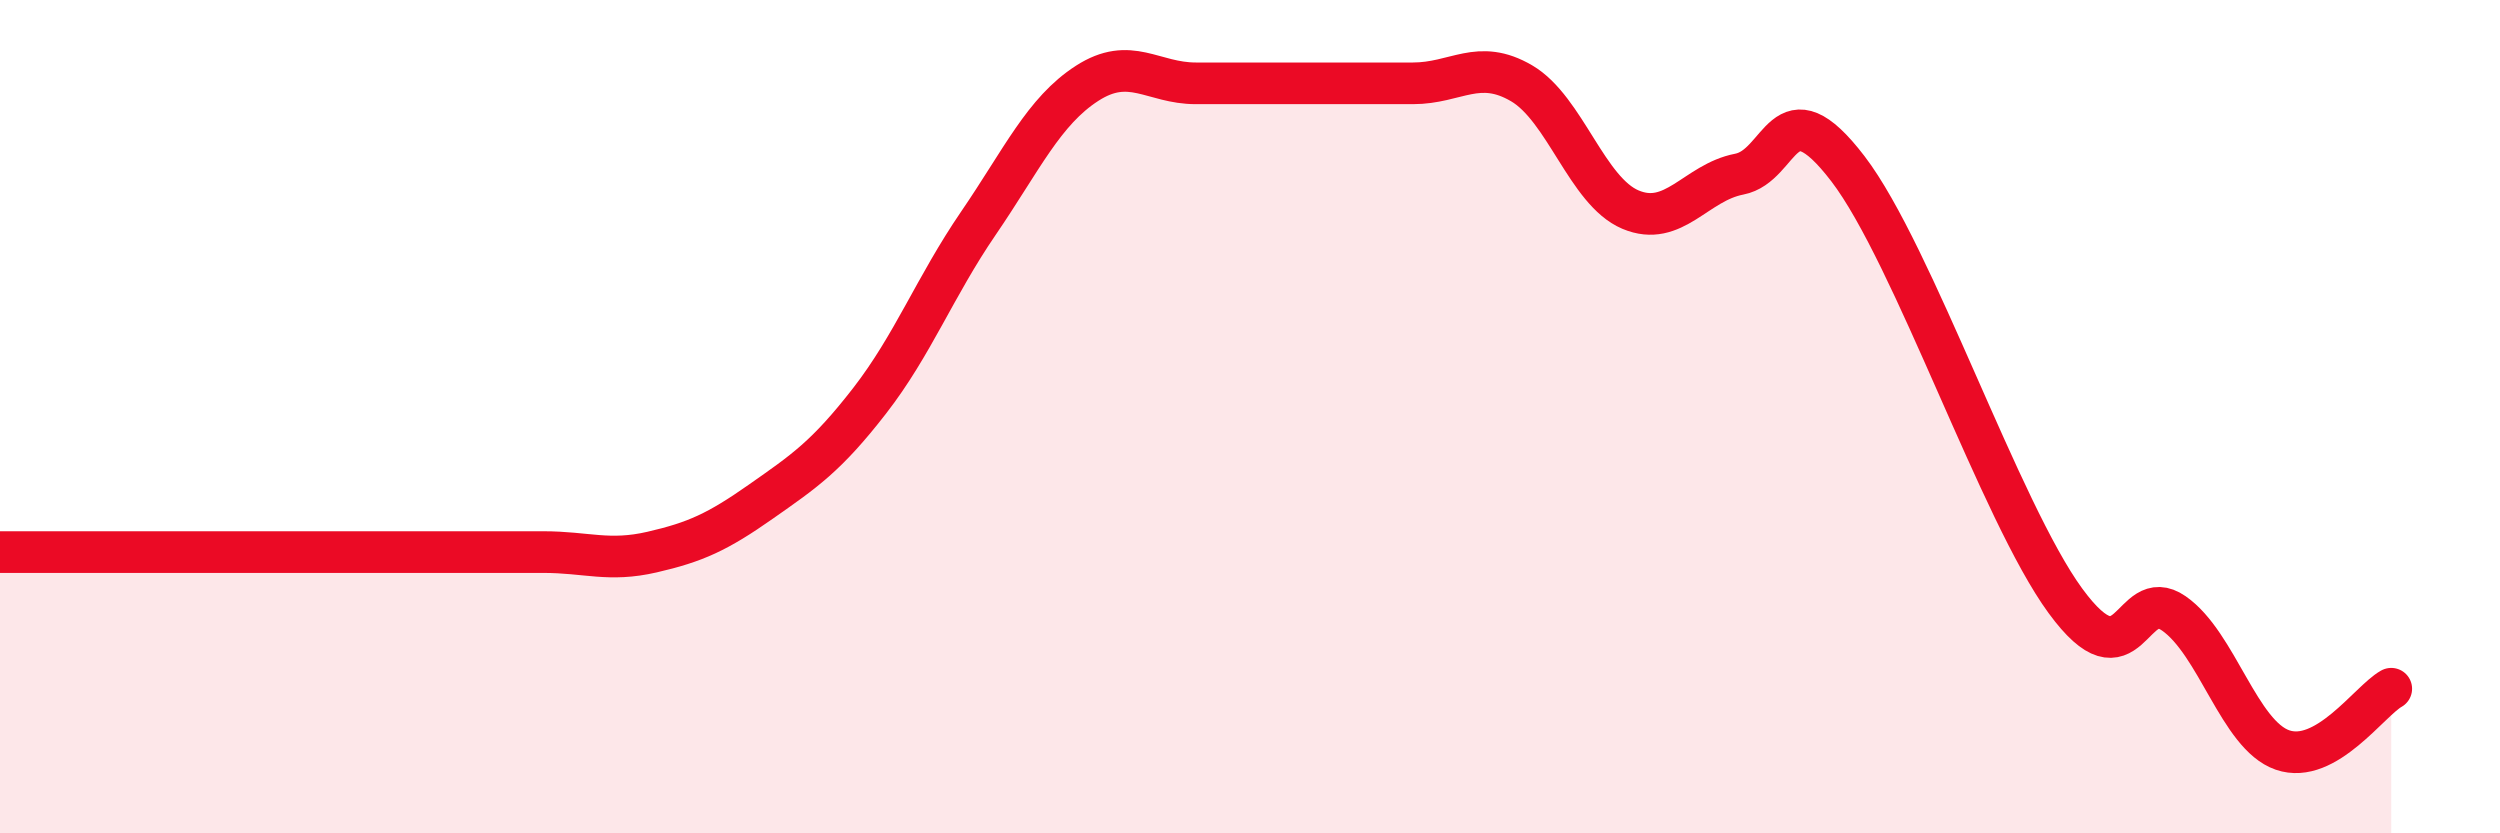
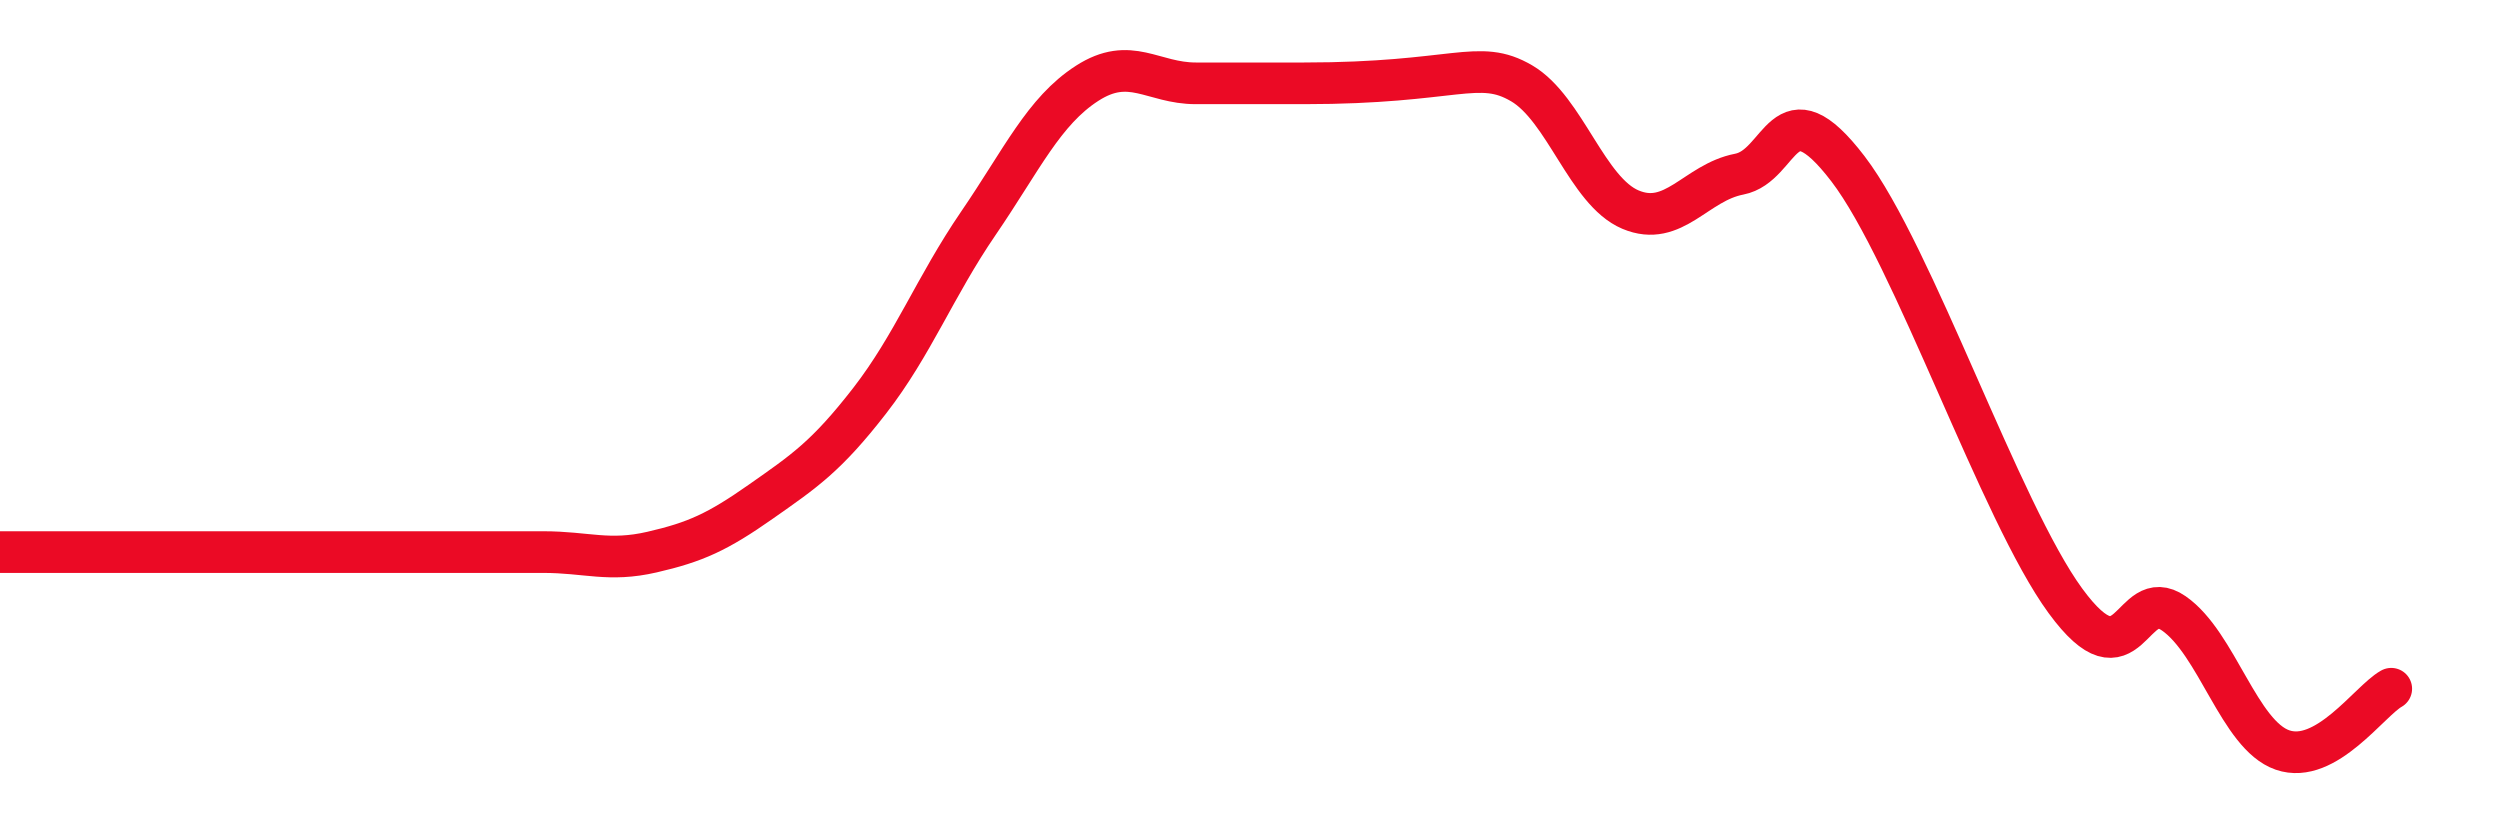
<svg xmlns="http://www.w3.org/2000/svg" width="60" height="20" viewBox="0 0 60 20">
-   <path d="M 0,13.25 C 0.52,13.25 1.57,13.25 2.61,13.25 C 3.65,13.25 4.18,13.25 5.22,13.25 C 6.26,13.25 6.79,13.25 7.83,13.25 C 8.87,13.25 9.39,13.25 10.43,13.25 C 11.47,13.25 12,13.25 13.04,13.25 C 14.08,13.25 14.61,13.49 15.65,13.25 C 16.69,13.01 17.22,12.77 18.26,12.04 C 19.3,11.31 19.83,10.96 20.87,9.62 C 21.91,8.28 22.44,6.88 23.48,5.36 C 24.52,3.84 25.05,2.67 26.09,2 C 27.13,1.33 27.66,2 28.7,2 C 29.74,2 30.26,2 31.3,2 C 32.34,2 32.87,2 33.91,2 C 34.95,2 35.48,1.39 36.52,2 C 37.56,2.61 38.09,4.59 39.13,5.03 C 40.17,5.47 40.7,4.38 41.74,4.18 C 42.78,3.98 42.78,2 44.35,4.05 C 45.92,6.1 48.01,12.29 49.57,14.42 C 51.13,16.55 51.13,14 52.17,14.72 C 53.21,15.44 53.74,17.64 54.78,18 C 55.82,18.36 56.87,16.82 57.39,16.53L57.39 20L0 20Z" fill="#EB0A25" opacity="0.1" stroke-linecap="round" stroke-linejoin="round" />
-   <path d="M 0,13.25 C 0.52,13.25 1.57,13.25 2.61,13.25 C 3.65,13.25 4.18,13.25 5.22,13.25 C 6.26,13.25 6.79,13.25 7.83,13.25 C 8.87,13.25 9.39,13.25 10.43,13.25 C 11.47,13.25 12,13.25 13.04,13.25 C 14.08,13.25 14.61,13.49 15.65,13.25 C 16.69,13.01 17.22,12.77 18.26,12.04 C 19.3,11.31 19.83,10.96 20.87,9.62 C 21.91,8.28 22.44,6.88 23.48,5.36 C 24.52,3.84 25.05,2.67 26.09,2 C 27.13,1.33 27.66,2 28.7,2 C 29.74,2 30.26,2 31.3,2 C 32.34,2 32.87,2 33.91,2 C 34.95,2 35.48,1.39 36.52,2 C 37.56,2.61 38.09,4.59 39.13,5.03 C 40.17,5.47 40.7,4.38 41.74,4.18 C 42.78,3.98 42.78,2 44.35,4.05 C 45.92,6.1 48.01,12.29 49.57,14.42 C 51.13,16.55 51.13,14 52.17,14.72 C 53.21,15.44 53.74,17.64 54.78,18 C 55.82,18.36 56.87,16.82 57.39,16.53" stroke="#EB0A25" stroke-width="1" fill="none" stroke-linecap="round" stroke-linejoin="round" />
+   <path d="M 0,13.25 C 0.52,13.25 1.57,13.25 2.61,13.25 C 3.65,13.25 4.18,13.25 5.22,13.25 C 6.26,13.25 6.79,13.25 7.83,13.25 C 8.87,13.25 9.39,13.25 10.43,13.25 C 11.47,13.25 12,13.25 13.04,13.25 C 14.08,13.25 14.61,13.49 15.65,13.25 C 16.69,13.01 17.22,12.77 18.26,12.04 C 19.3,11.31 19.83,10.96 20.87,9.62 C 21.91,8.28 22.44,6.88 23.48,5.36 C 24.52,3.84 25.05,2.67 26.09,2 C 27.13,1.33 27.66,2 28.7,2 C 29.74,2 30.26,2 31.3,2 C 34.95,2 35.48,1.39 36.52,2 C 37.56,2.61 38.09,4.59 39.13,5.03 C 40.17,5.47 40.7,4.38 41.74,4.18 C 42.78,3.98 42.78,2 44.35,4.05 C 45.92,6.1 48.01,12.29 49.57,14.42 C 51.13,16.55 51.13,14 52.17,14.72 C 53.21,15.44 53.74,17.64 54.78,18 C 55.82,18.36 56.87,16.82 57.39,16.53" stroke="#EB0A25" stroke-width="1" fill="none" stroke-linecap="round" stroke-linejoin="round" />
</svg>